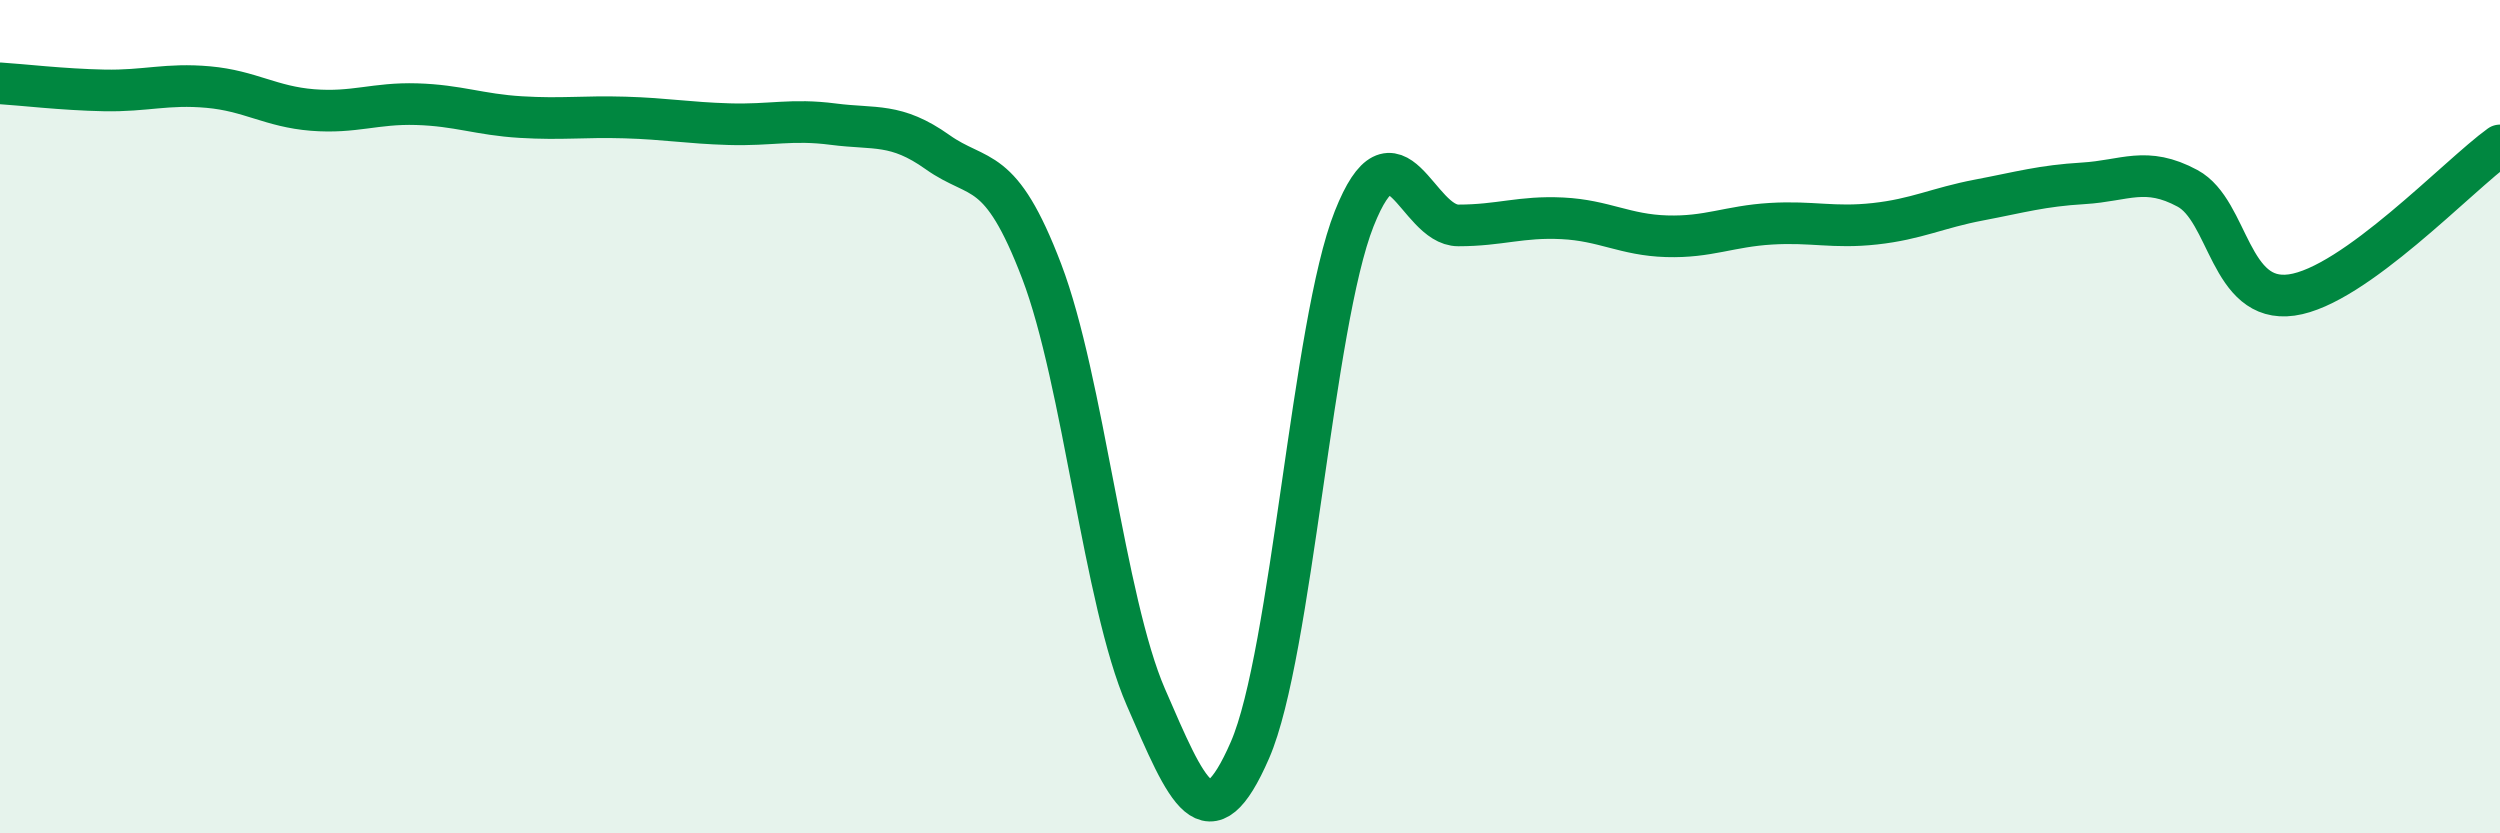
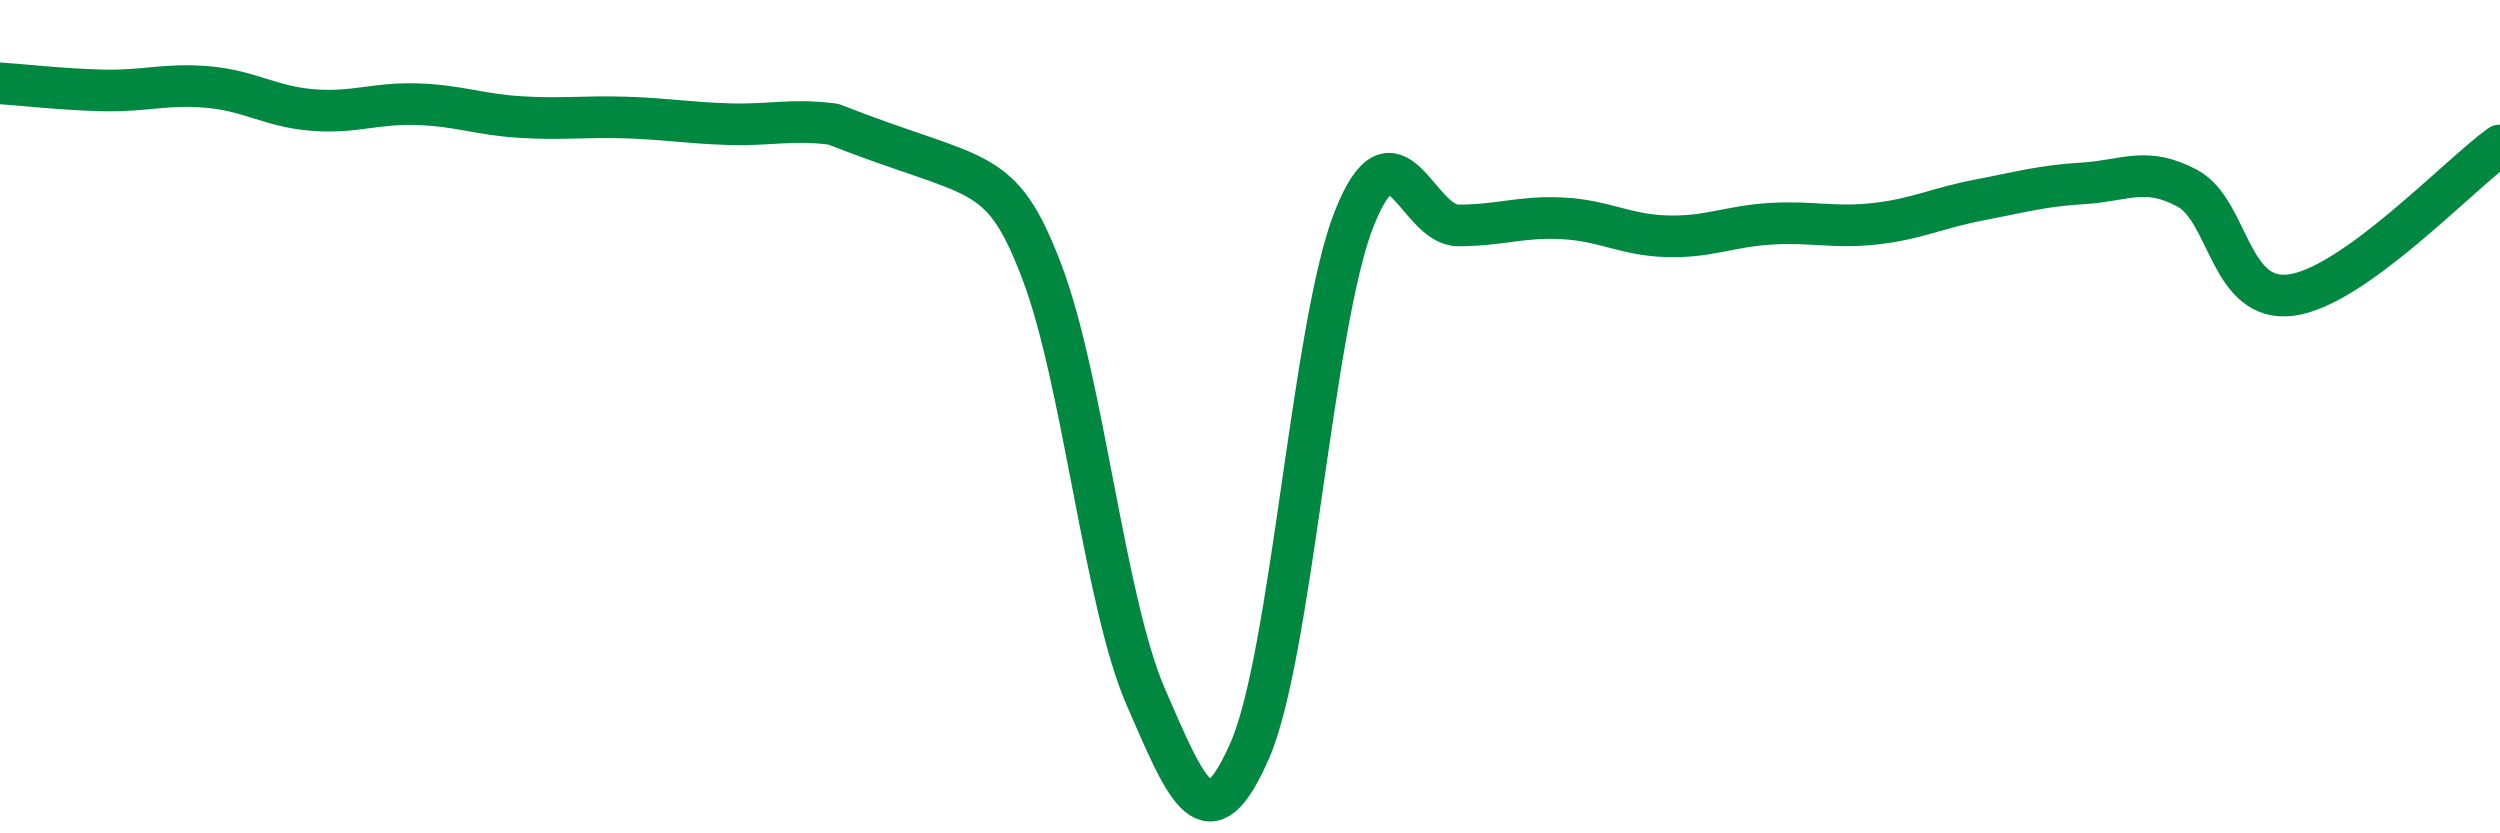
<svg xmlns="http://www.w3.org/2000/svg" width="60" height="20" viewBox="0 0 60 20">
-   <path d="M 0,2 C 0.5,2.03 1.5,2.15 2.5,2.17 C 3.5,2.19 4,2 5,2.09 C 6,2.18 6.5,2.56 7.5,2.64 C 8.5,2.72 9,2.47 10,2.5 C 11,2.53 11.5,2.75 12.5,2.81 C 13.5,2.87 14,2.79 15,2.82 C 16,2.85 16.5,2.95 17.5,2.98 C 18.5,3.01 19,2.85 20,2.98 C 21,3.11 21.5,2.94 22.5,3.65 C 23.5,4.36 24,3.89 25,6.51 C 26,9.13 26.5,14.43 27.5,16.73 C 28.5,19.03 29,20.3 30,18 C 31,15.7 31.5,7.77 32.5,5.25 C 33.5,2.73 34,5.41 35,5.41 C 36,5.41 36.5,5.19 37.5,5.24 C 38.5,5.29 39,5.64 40,5.67 C 41,5.7 41.5,5.43 42.5,5.37 C 43.5,5.31 44,5.48 45,5.37 C 46,5.26 46.5,4.99 47.5,4.8 C 48.5,4.61 49,4.46 50,4.4 C 51,4.34 51.5,3.98 52.5,4.52 C 53.5,5.06 53.5,7.29 55,7.08 C 56.5,6.87 59,4.21 60,3.49L60 20L0 20Z" fill="#008740" opacity="0.1" stroke-linecap="round" stroke-linejoin="round" />
-   <path d="M 0,2 C 0.5,2.03 1.5,2.15 2.5,2.17 C 3.5,2.19 4,2 5,2.09 C 6,2.18 6.5,2.56 7.5,2.64 C 8.5,2.72 9,2.47 10,2.5 C 11,2.53 11.5,2.75 12.5,2.81 C 13.5,2.87 14,2.79 15,2.82 C 16,2.85 16.5,2.95 17.5,2.98 C 18.5,3.01 19,2.85 20,2.98 C 21,3.11 21.5,2.94 22.5,3.65 C 23.5,4.36 24,3.89 25,6.51 C 26,9.13 26.5,14.43 27.5,16.73 C 28.5,19.03 29,20.3 30,18 C 31,15.7 31.5,7.77 32.5,5.25 C 33.5,2.73 34,5.41 35,5.41 C 36,5.41 36.5,5.19 37.5,5.24 C 38.5,5.29 39,5.64 40,5.67 C 41,5.7 41.5,5.43 42.5,5.37 C 43.5,5.31 44,5.48 45,5.37 C 46,5.26 46.5,4.99 47.5,4.8 C 48.5,4.61 49,4.46 50,4.4 C 51,4.34 51.5,3.98 52.5,4.52 C 53.5,5.06 53.5,7.29 55,7.08 C 56.5,6.87 59,4.21 60,3.49" stroke="#008740" stroke-width="1" fill="none" stroke-linecap="round" stroke-linejoin="round" />
+   <path d="M 0,2 C 0.5,2.03 1.5,2.15 2.5,2.17 C 3.5,2.19 4,2 5,2.09 C 6,2.18 6.5,2.56 7.5,2.64 C 8.5,2.72 9,2.47 10,2.5 C 11,2.53 11.5,2.75 12.5,2.81 C 13.5,2.87 14,2.79 15,2.82 C 16,2.85 16.5,2.95 17.5,2.98 C 18.5,3.01 19,2.85 20,2.98 C 23.5,4.36 24,3.89 25,6.51 C 26,9.13 26.5,14.43 27.5,16.73 C 28.5,19.03 29,20.3 30,18 C 31,15.7 31.5,7.77 32.5,5.25 C 33.5,2.73 34,5.41 35,5.41 C 36,5.41 36.5,5.19 37.5,5.24 C 38.5,5.29 39,5.64 40,5.67 C 41,5.7 41.5,5.43 42.5,5.37 C 43.5,5.31 44,5.48 45,5.37 C 46,5.26 46.5,4.99 47.5,4.8 C 48.5,4.61 49,4.46 50,4.4 C 51,4.34 51.5,3.98 52.5,4.52 C 53.5,5.06 53.5,7.29 55,7.08 C 56.5,6.87 59,4.21 60,3.49" stroke="#008740" stroke-width="1" fill="none" stroke-linecap="round" stroke-linejoin="round" />
</svg>